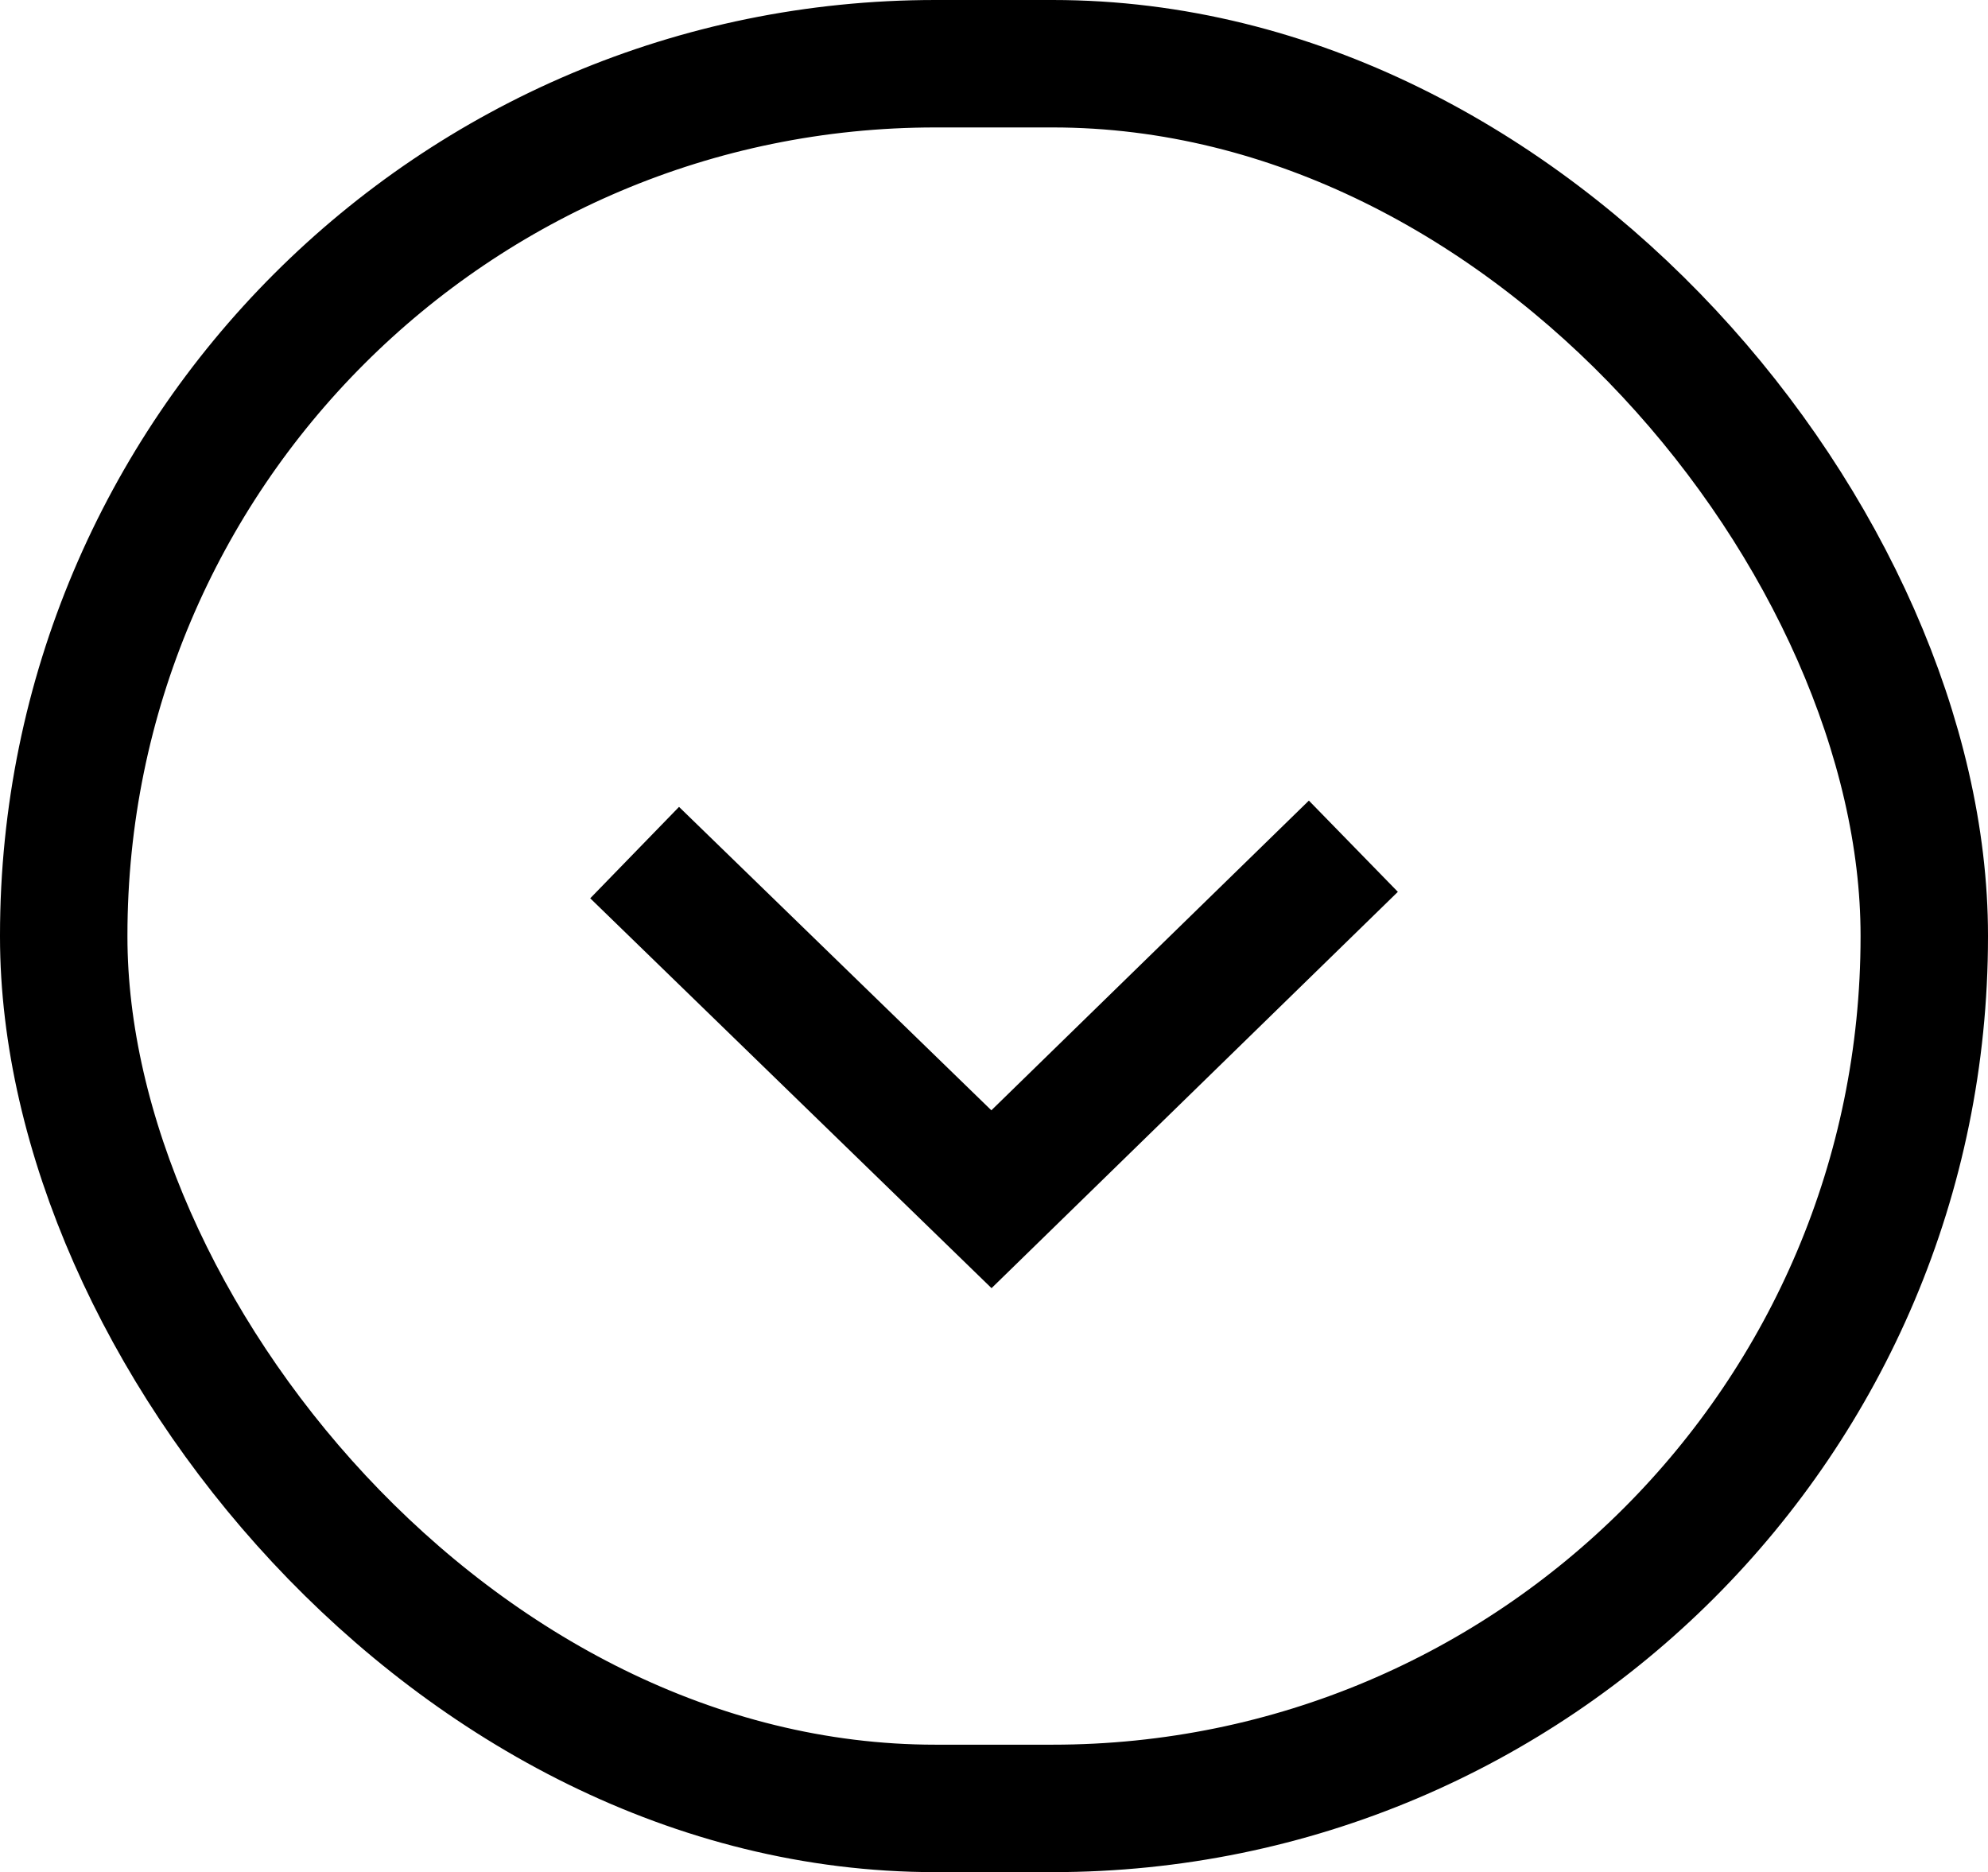
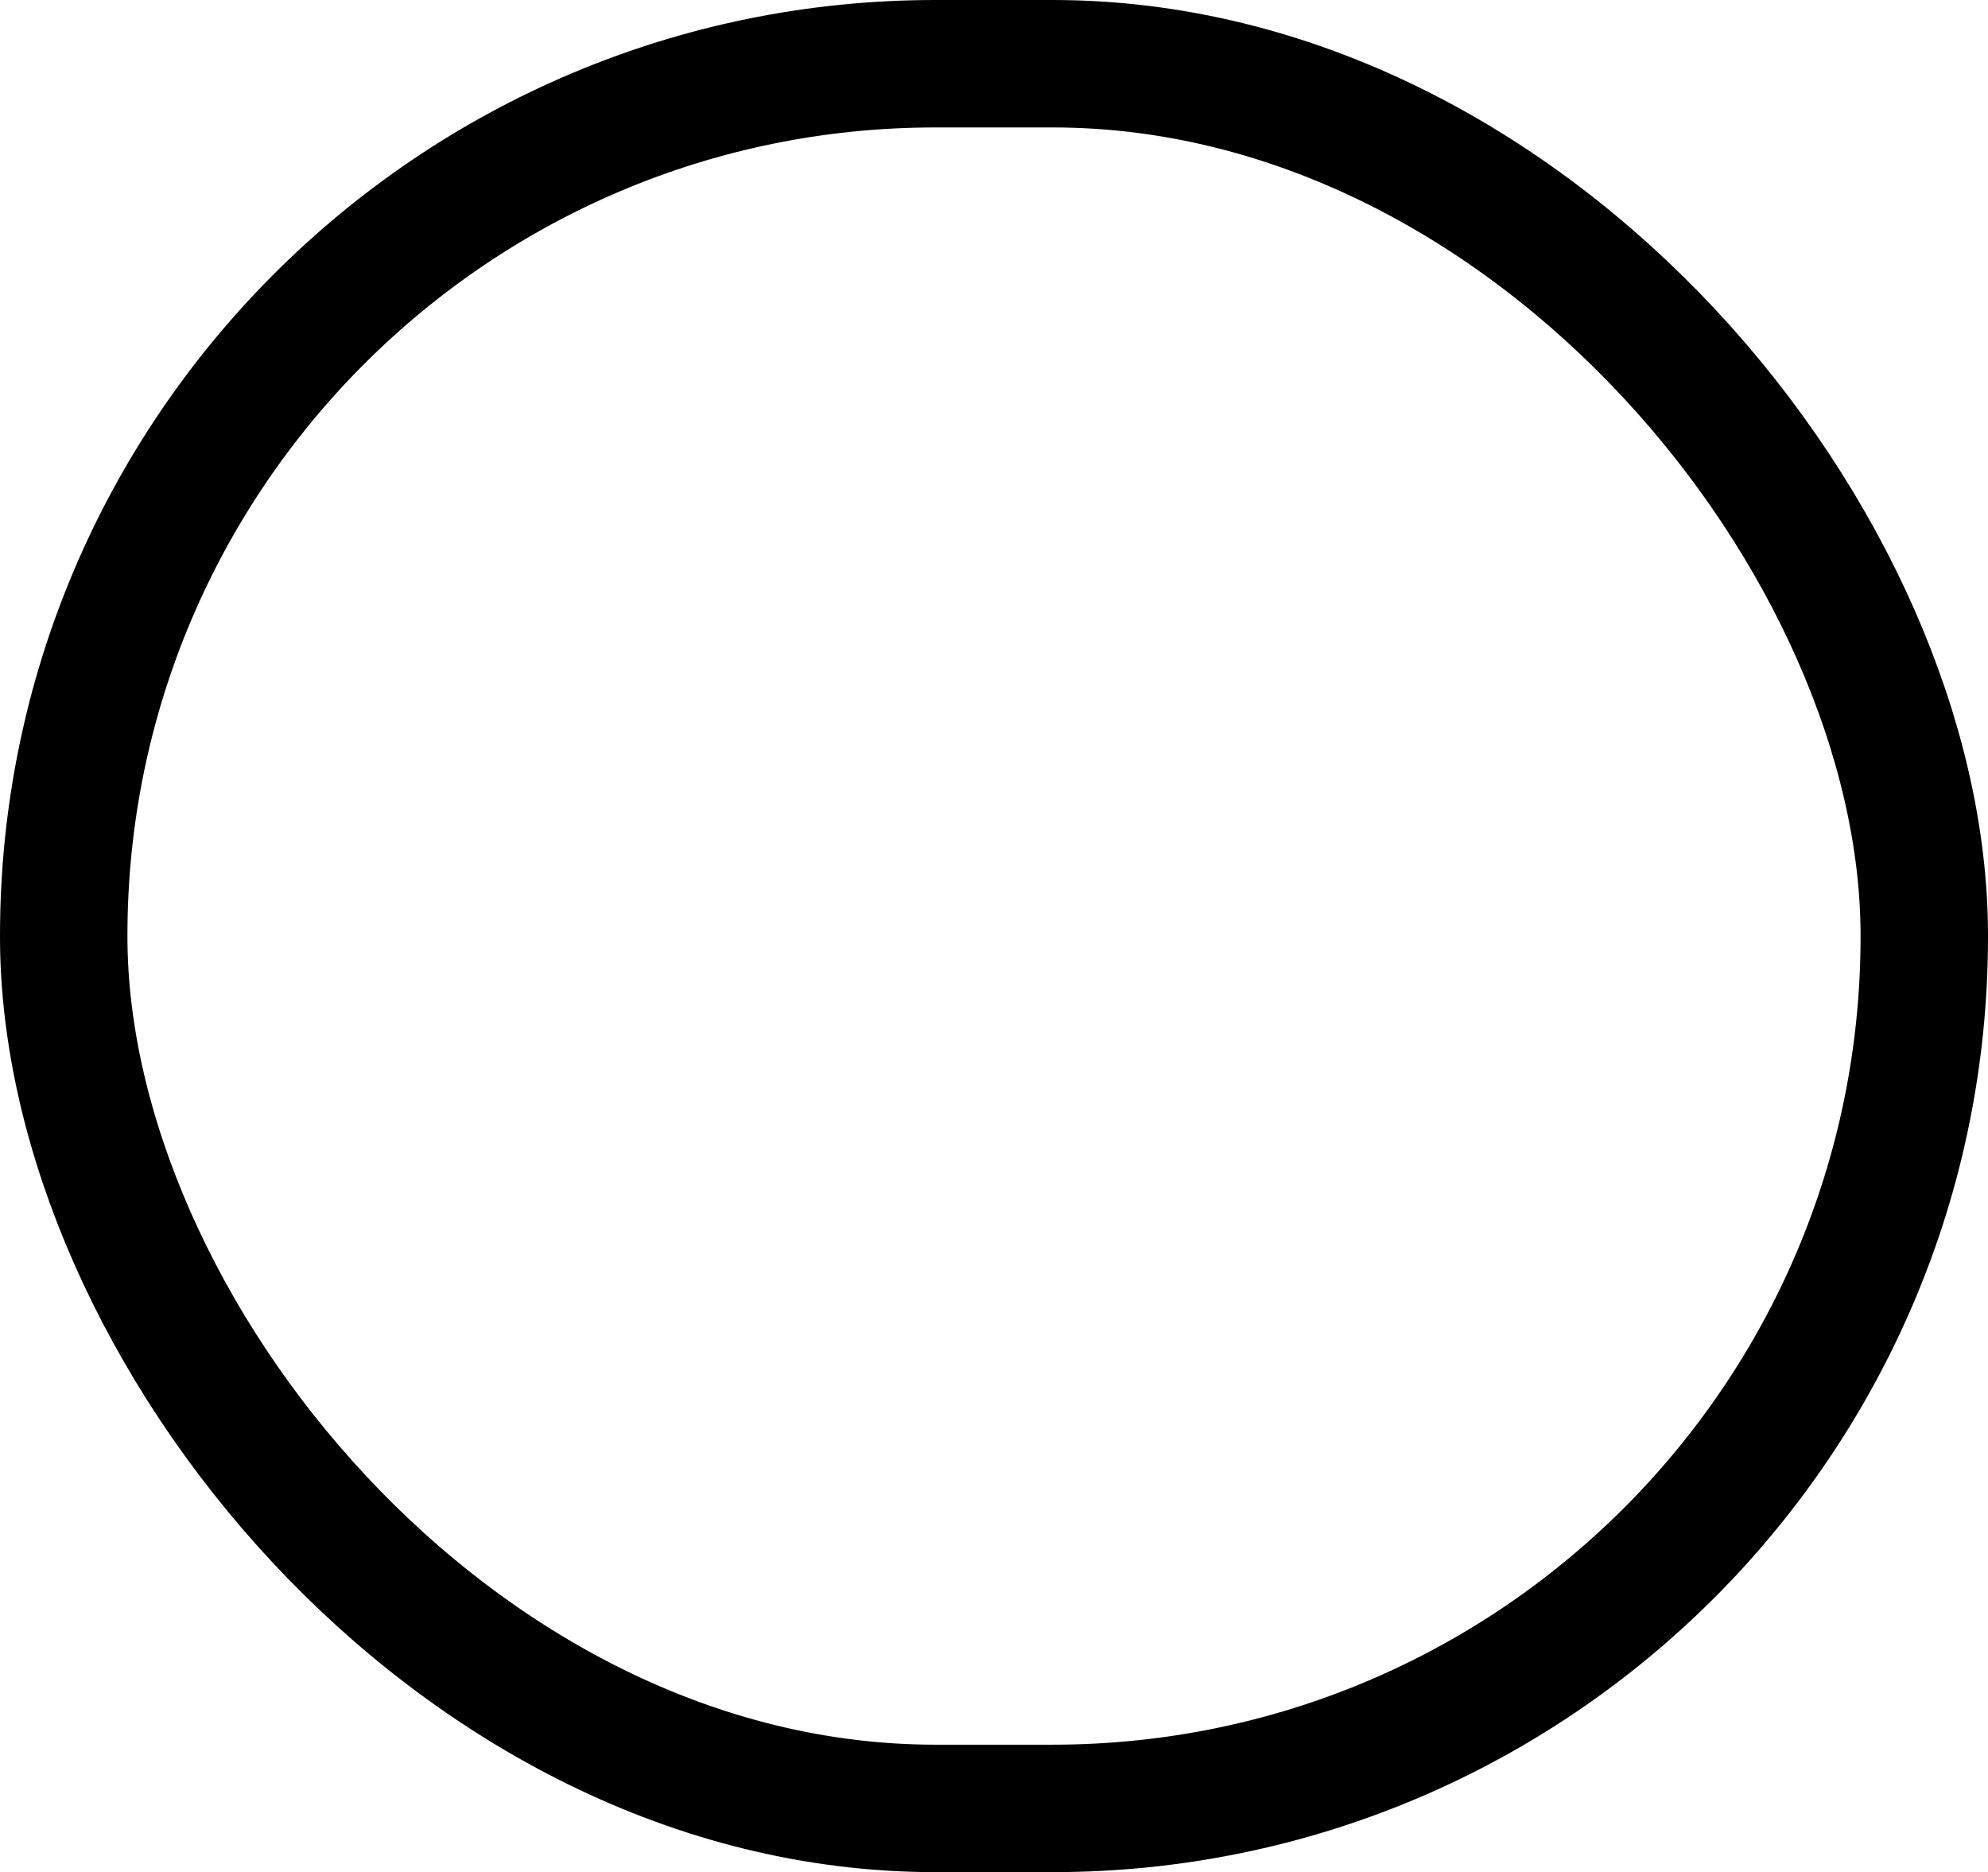
<svg xmlns="http://www.w3.org/2000/svg" id="_レイヤー_2" viewBox="0 0 15.6 14.69">
  <defs>
    <style>.cls-1{fill:none;stroke:#000;stroke-miterlimit:10;}</style>
  </defs>
  <g id="top_menu">
-     <polyline class="cls-1" points="10.62 6.64 7.78 9.41 4.98 6.69" />
    <rect class="cls-1" x=".5" y=".5" width="14.6" height="13.69" rx="6.84" ry="6.84" />
  </g>
</svg>